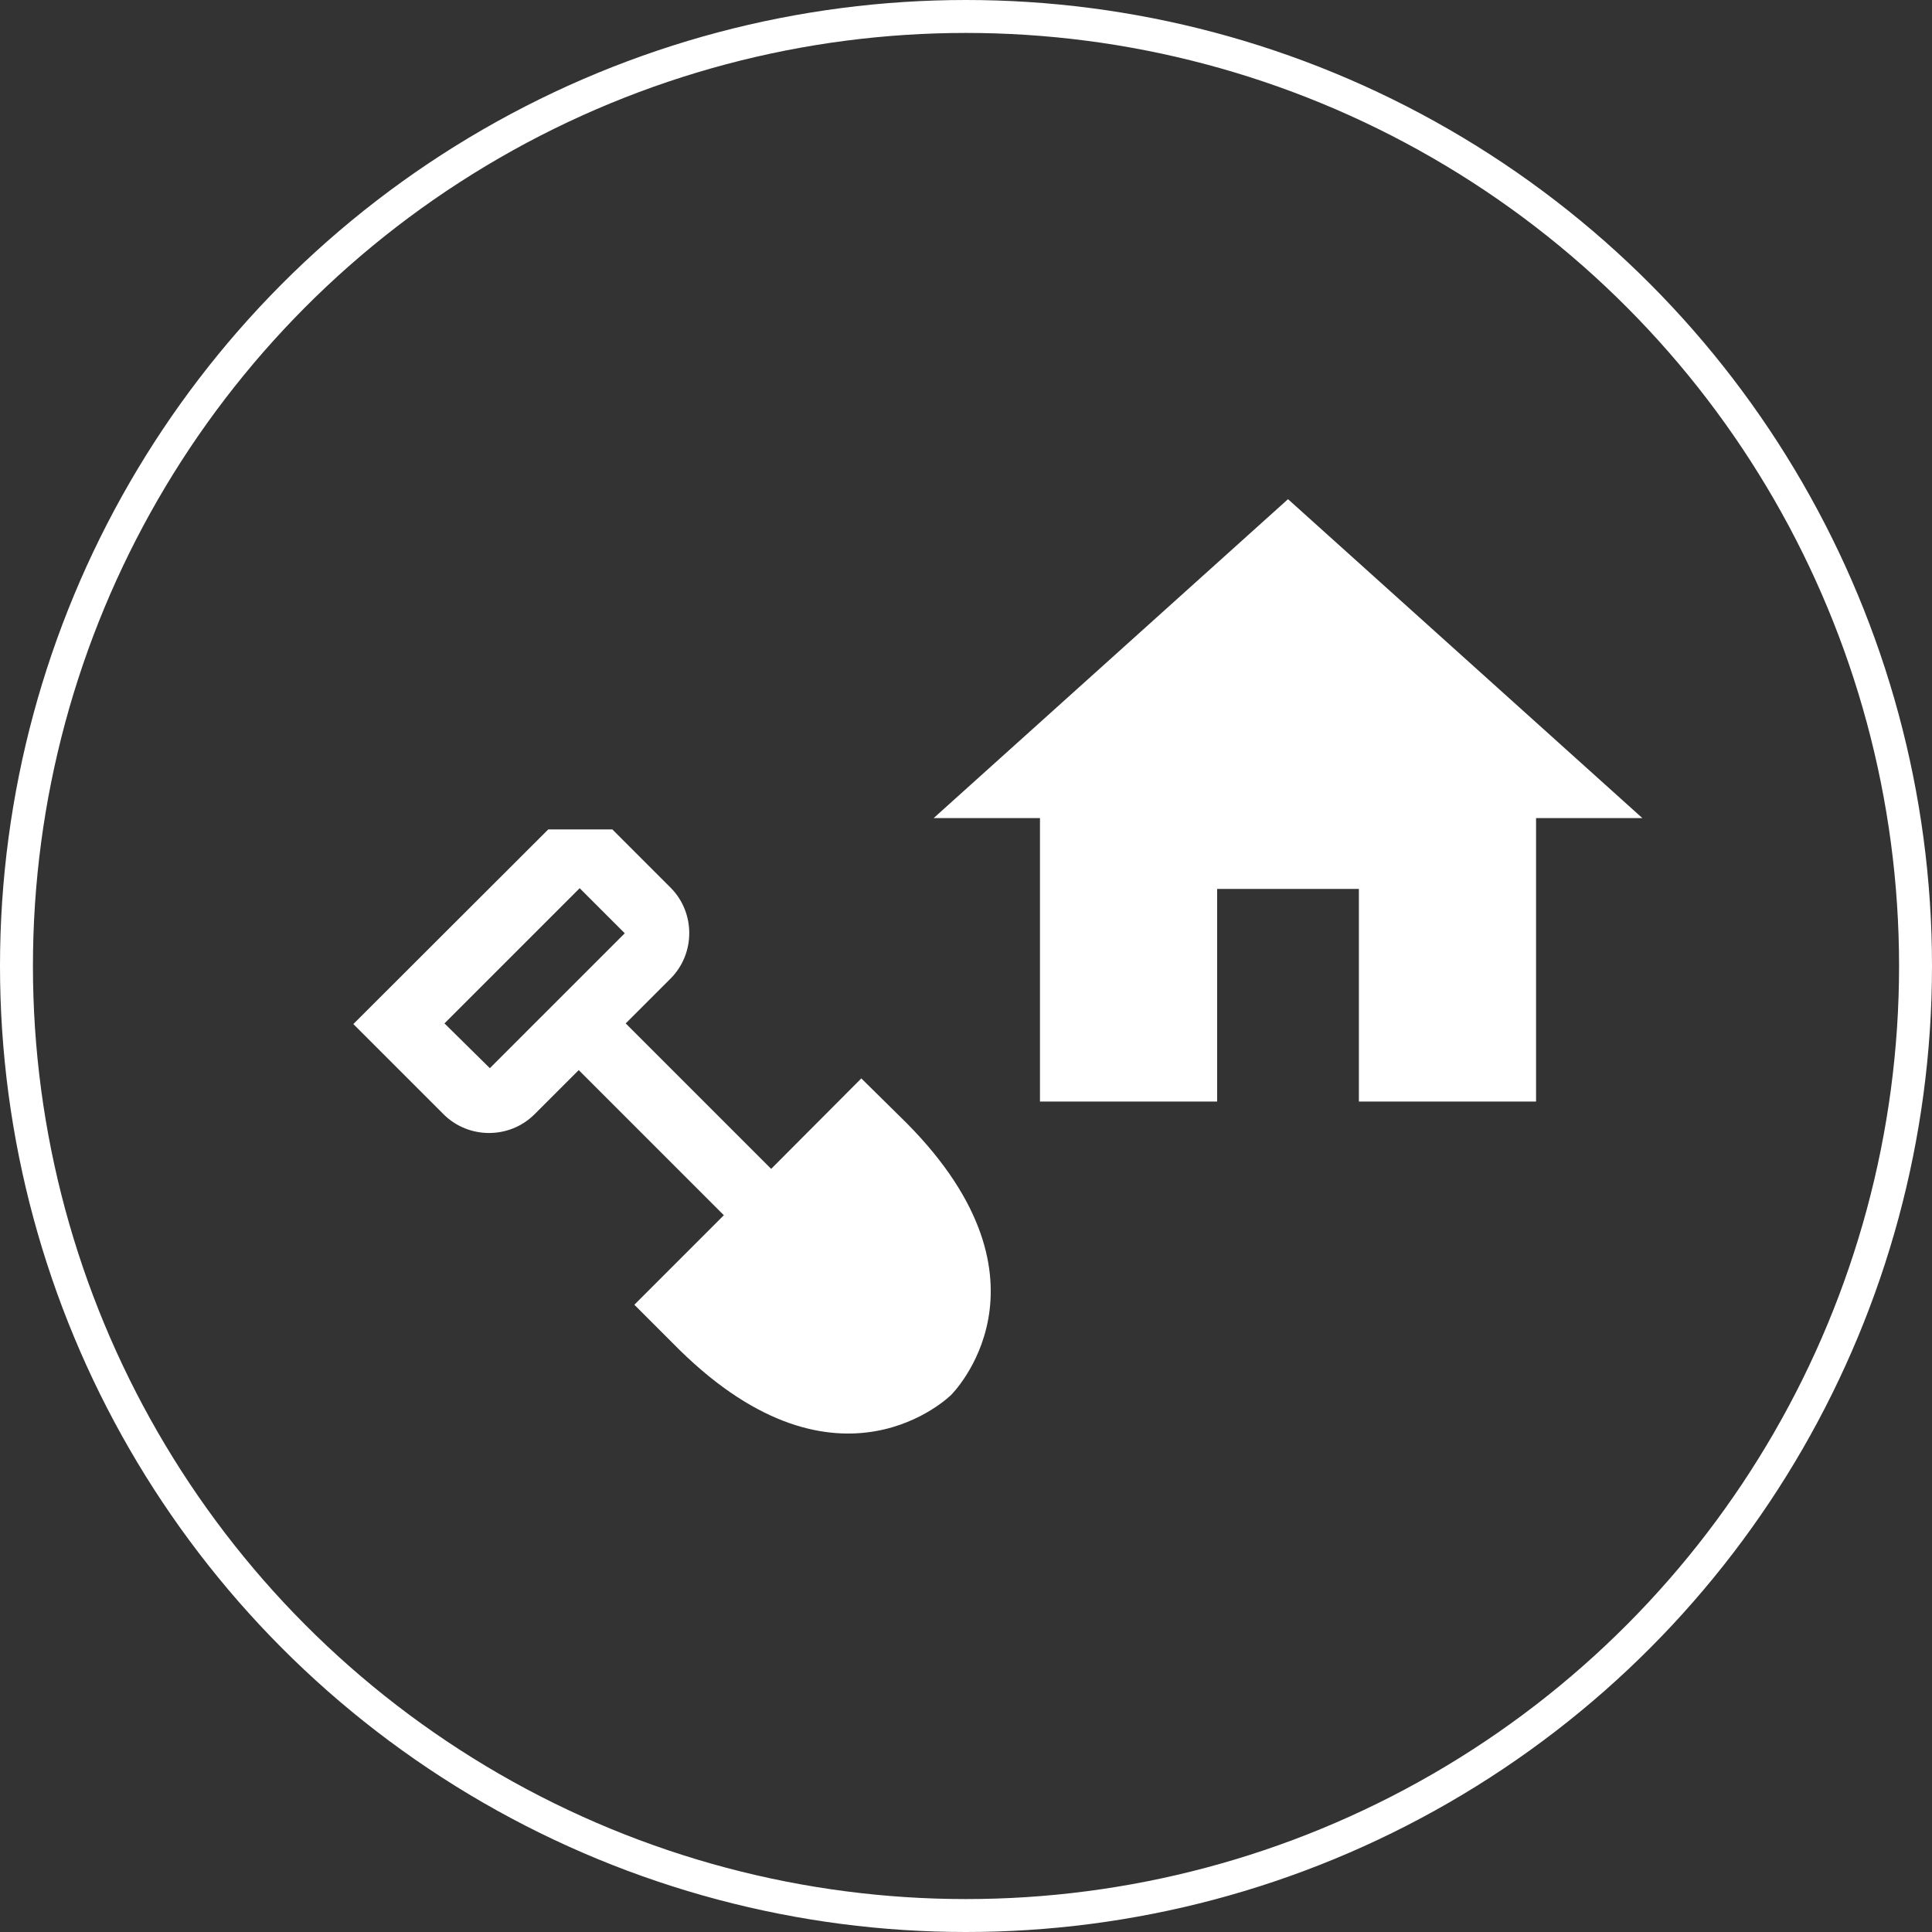
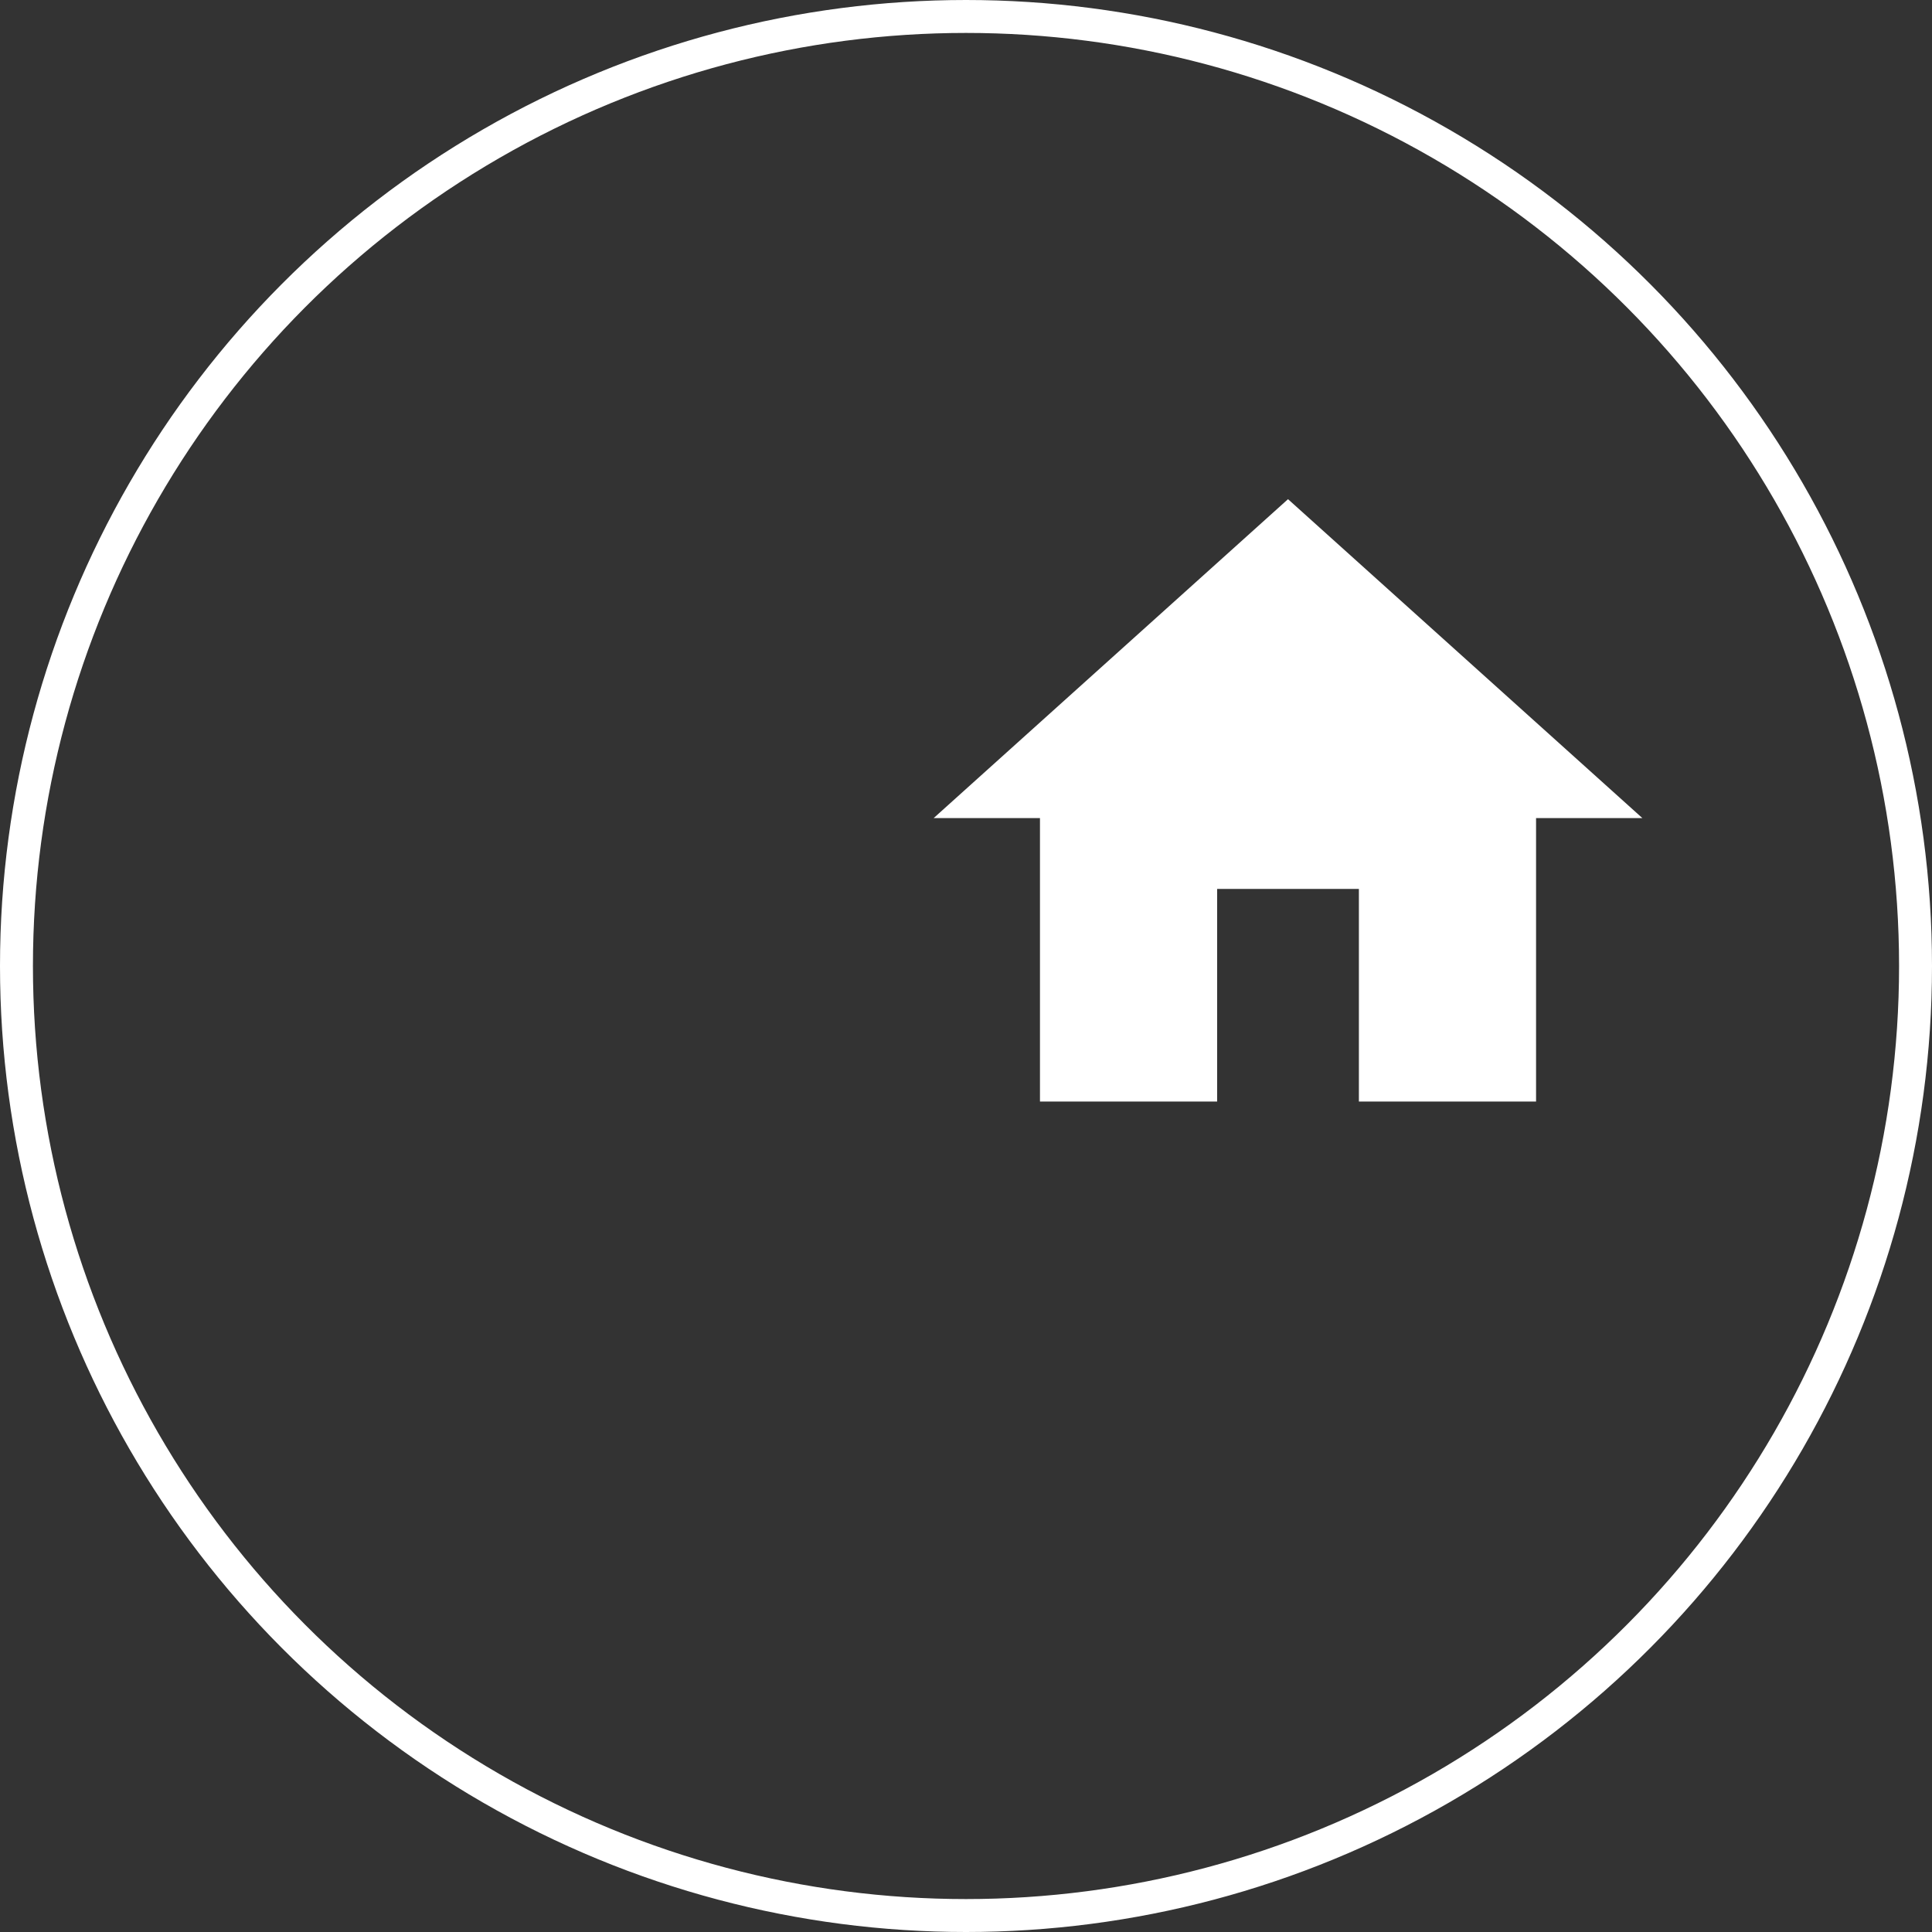
<svg xmlns="http://www.w3.org/2000/svg" width="176" height="176" fill="none">
  <rect width="100%" height="100%" fill="#333333" stroke="none" />
  <circle cx="88" cy="88" r="86.5" stroke="#fff" stroke-width="3" />
  <g clip-path="url(#a)">
    <path fill="#fff" d="M110.878 100.35V80.981h12.913v19.369h16.14V74.525h9.684l-32.281-29.052-32.28 29.052h9.684v25.825z" />
  </g>
  <g clip-path="url(#b)">
-     <path fill="#fff" d="m52.866 72.64 8.242 8.242c2.242 2.272 2.242 5.97 0 8.242L57 93.23l13.251 13.251 8.213-8.241 4.135 4.077c14.416 14.561 4.048 24.754 4.048 24.754s-10.193 10.193-24.754-4.106l-4.106-4.106 8.154-8.155L52.72 97.482l-4.048 4.048c-2.271 2.243-5.97 2.243-8.242 0l-8.242-8.241zm-8.242 24.668 4.019-4.02 4.194-4.193 4.077-4.077-4.107-4.106L40.49 93.23z" />
+     <path fill="#fff" d="m52.866 72.64 8.242 8.242L57 93.23l13.251 13.251 8.213-8.241 4.135 4.077c14.416 14.561 4.048 24.754 4.048 24.754s-10.193 10.193-24.754-4.106l-4.106-4.106 8.154-8.155L52.72 97.482l-4.048 4.048c-2.271 2.243-5.97 2.243-8.242 0l-8.242-8.241zm-8.242 24.668 4.019-4.02 4.194-4.193 4.077-4.077-4.107-4.106L40.49 93.23z" />
  </g>
  <defs>
    <clipPath id="a">
      <path fill="#fff" d="M72.42 44.63h77.475v61.86H72.42z" />
    </clipPath>
    <clipPath id="b">
-       <path fill="#fff" d="M96.842 75.56H26.947v55.808h69.895z" />
-     </clipPath>
+       </clipPath>
  </defs>
</svg>